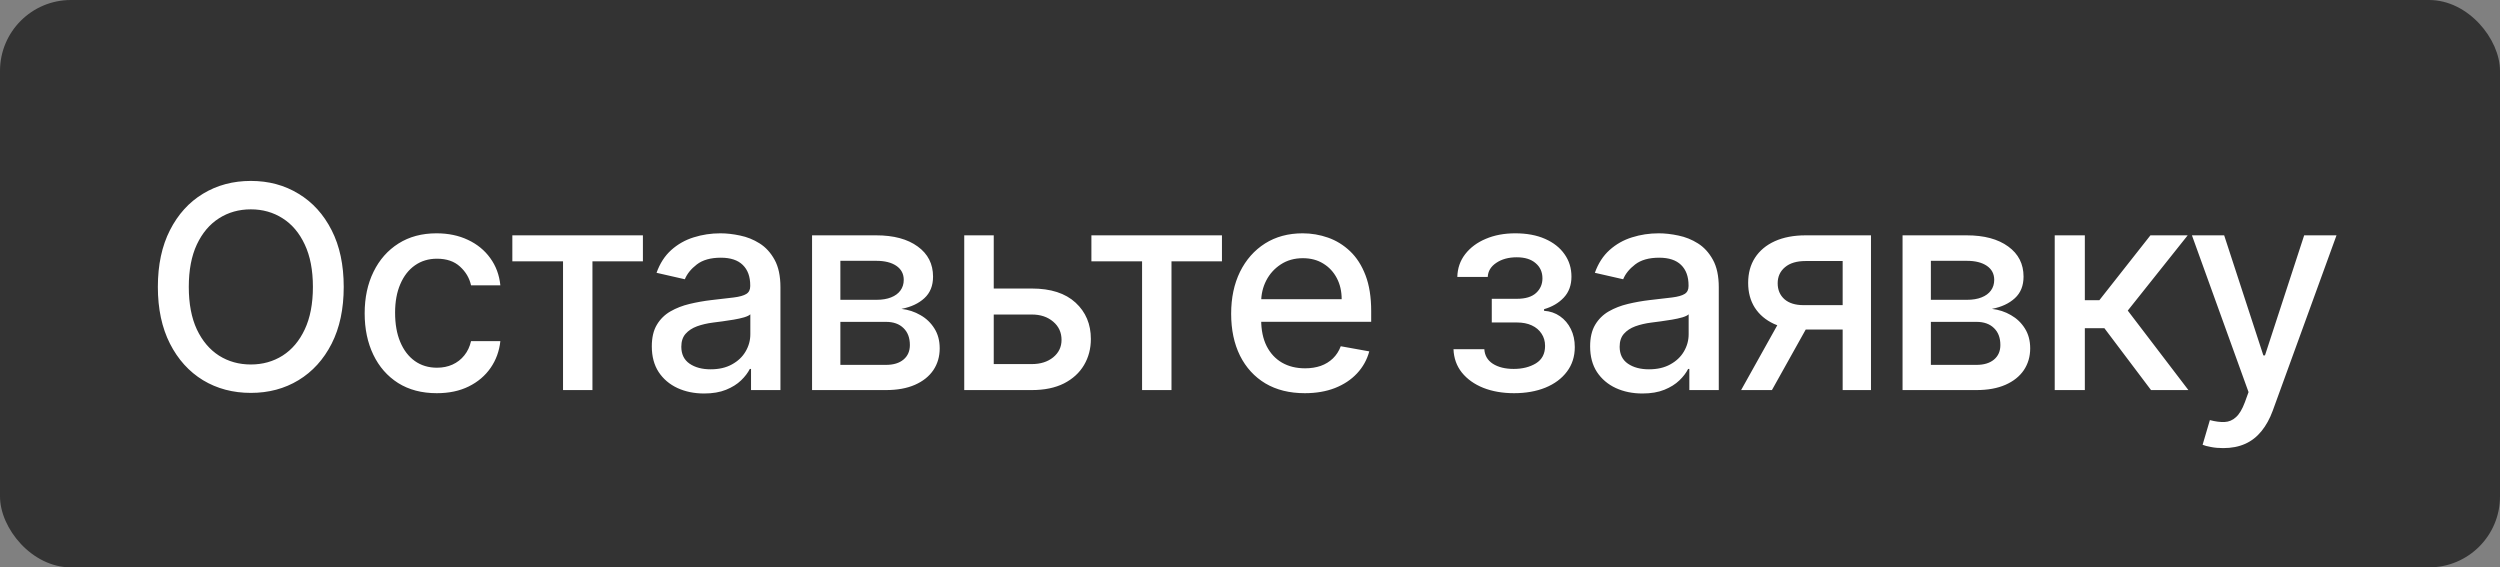
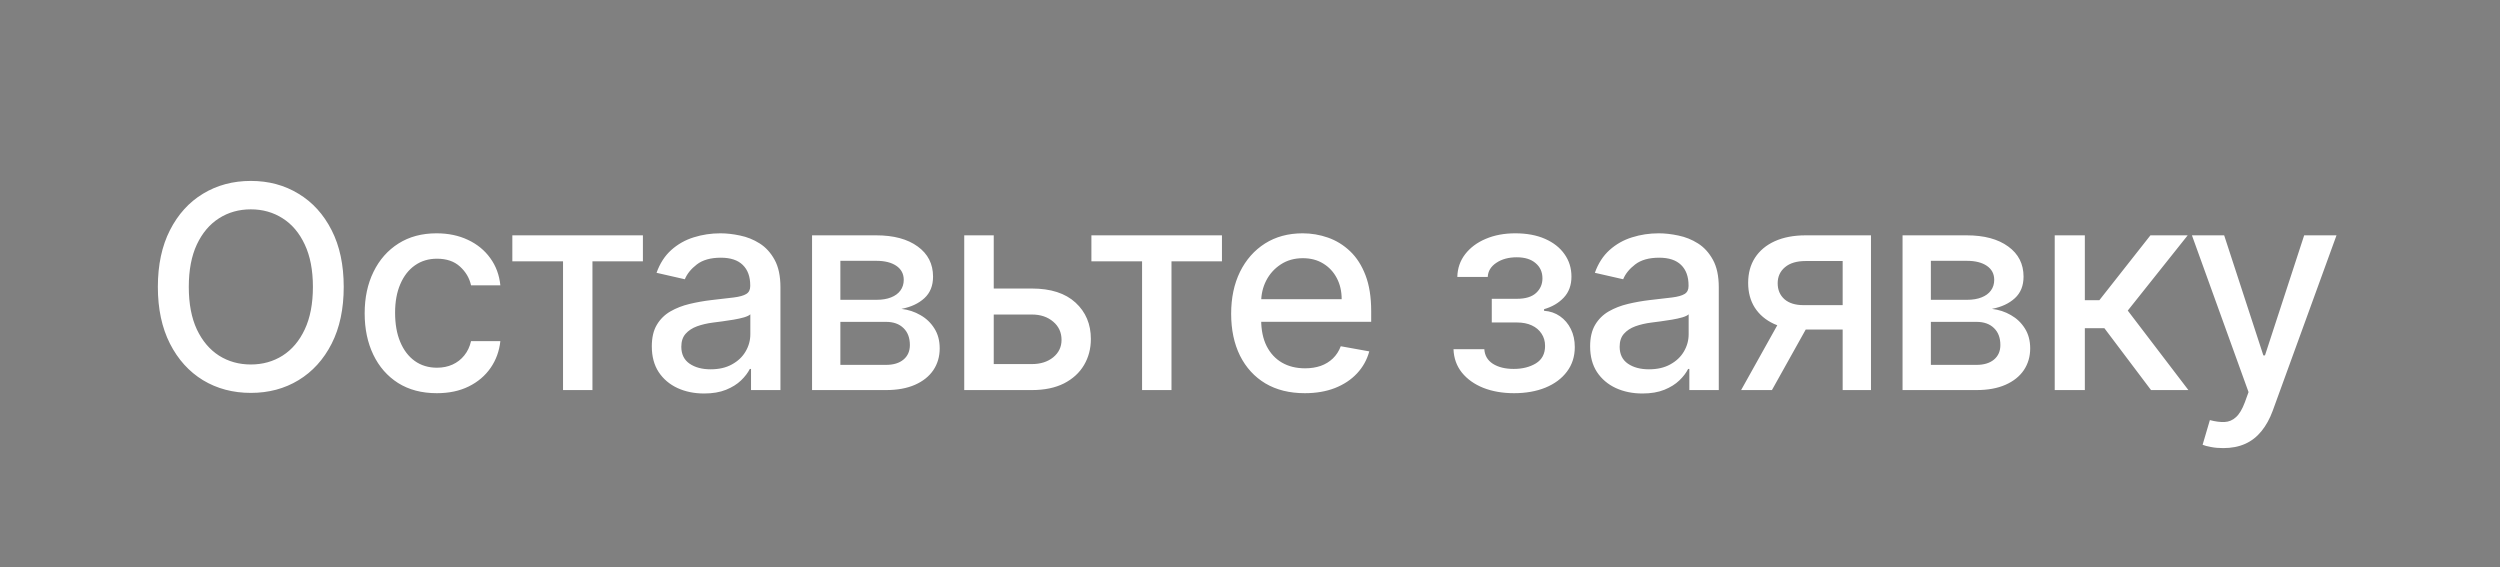
<svg xmlns="http://www.w3.org/2000/svg" width="141" height="32" viewBox="0 0 141 32" fill="none">
  <rect x="0" y="0" width="141" height="32" fill="#808080" stroke="none" />
-   <rect width="141" height="32" rx="4" fill="#333333" />
  <path d="M19.386 16.182C19.386 17.424 19.159 18.492 18.704 19.386C18.25 20.276 17.627 20.962 16.835 21.443C16.047 21.921 15.152 22.159 14.148 22.159C13.14 22.159 12.241 21.921 11.449 21.443C10.661 20.962 10.04 20.275 9.585 19.381C9.131 18.487 8.903 17.421 8.903 16.182C8.903 14.939 9.131 13.873 9.585 12.983C10.04 12.089 10.661 11.403 11.449 10.926C12.241 10.445 13.14 10.204 14.148 10.204C15.152 10.204 16.047 10.445 16.835 10.926C17.627 11.403 18.25 12.089 18.704 12.983C19.159 13.873 19.386 14.939 19.386 16.182ZM17.648 16.182C17.648 15.235 17.494 14.438 17.188 13.79C16.884 13.138 16.468 12.646 15.938 12.312C15.411 11.975 14.814 11.807 14.148 11.807C13.477 11.807 12.879 11.975 12.352 12.312C11.826 12.646 11.409 13.138 11.102 13.79C10.799 14.438 10.648 15.235 10.648 16.182C10.648 17.129 10.799 17.928 11.102 18.579C11.409 19.227 11.826 19.72 12.352 20.057C12.879 20.39 13.477 20.557 14.148 20.557C14.814 20.557 15.411 20.39 15.938 20.057C16.468 19.72 16.884 19.227 17.188 18.579C17.494 17.928 17.648 17.129 17.648 16.182ZM24.635 22.176C23.79 22.176 23.063 21.985 22.453 21.602C21.847 21.216 21.381 20.684 21.055 20.006C20.73 19.328 20.567 18.551 20.567 17.676C20.567 16.79 20.733 16.008 21.067 15.329C21.4 14.648 21.87 14.116 22.476 13.733C23.082 13.35 23.796 13.159 24.618 13.159C25.281 13.159 25.872 13.282 26.391 13.528C26.91 13.771 27.328 14.112 27.646 14.551C27.968 14.991 28.16 15.504 28.22 16.091H26.567C26.476 15.682 26.268 15.329 25.942 15.034C25.62 14.739 25.188 14.591 24.646 14.591C24.173 14.591 23.758 14.716 23.402 14.966C23.05 15.212 22.775 15.564 22.578 16.023C22.381 16.477 22.283 17.015 22.283 17.636C22.283 18.273 22.379 18.822 22.573 19.284C22.766 19.746 23.038 20.104 23.391 20.358C23.747 20.612 24.165 20.739 24.646 20.739C24.968 20.739 25.26 20.68 25.521 20.562C25.787 20.441 26.008 20.269 26.186 20.046C26.368 19.822 26.495 19.553 26.567 19.239H28.22C28.16 19.803 27.976 20.307 27.669 20.75C27.362 21.193 26.951 21.542 26.436 21.796C25.925 22.049 25.325 22.176 24.635 22.176ZM28.896 14.739V13.273H36.26V14.739H33.414V22H31.755V14.739H28.896ZM39.711 22.193C39.157 22.193 38.657 22.091 38.211 21.886C37.764 21.678 37.409 21.377 37.148 20.983C36.891 20.589 36.762 20.106 36.762 19.534C36.762 19.042 36.856 18.636 37.046 18.318C37.235 18 37.491 17.748 37.813 17.562C38.135 17.377 38.495 17.237 38.892 17.142C39.29 17.047 39.695 16.975 40.108 16.926C40.631 16.866 41.055 16.816 41.381 16.778C41.707 16.737 41.944 16.671 42.091 16.579C42.239 16.489 42.313 16.341 42.313 16.136V16.097C42.313 15.6 42.173 15.216 41.892 14.943C41.616 14.671 41.203 14.534 40.654 14.534C40.082 14.534 39.631 14.661 39.301 14.915C38.976 15.165 38.75 15.443 38.625 15.75L37.029 15.386C37.218 14.856 37.495 14.428 37.858 14.102C38.226 13.773 38.648 13.534 39.125 13.386C39.603 13.235 40.105 13.159 40.631 13.159C40.98 13.159 41.349 13.201 41.739 13.284C42.133 13.364 42.5 13.511 42.841 13.727C43.186 13.943 43.468 14.252 43.688 14.653C43.907 15.051 44.017 15.568 44.017 16.204V22H42.358V20.807H42.29C42.18 21.026 42.016 21.242 41.796 21.454C41.576 21.667 41.294 21.843 40.949 21.983C40.605 22.123 40.192 22.193 39.711 22.193ZM40.08 20.829C40.55 20.829 40.951 20.737 41.284 20.551C41.622 20.366 41.877 20.123 42.051 19.824C42.23 19.521 42.319 19.197 42.319 18.852V17.727C42.258 17.788 42.141 17.845 41.966 17.898C41.796 17.947 41.601 17.991 41.381 18.028C41.161 18.062 40.947 18.095 40.739 18.125C40.531 18.151 40.356 18.174 40.216 18.193C39.887 18.235 39.586 18.305 39.313 18.403C39.044 18.502 38.828 18.644 38.665 18.829C38.506 19.011 38.426 19.254 38.426 19.557C38.426 19.977 38.582 20.296 38.892 20.511C39.203 20.724 39.599 20.829 40.08 20.829ZM45.8 22V13.273H49.419C50.404 13.273 51.185 13.483 51.76 13.903C52.336 14.32 52.624 14.886 52.624 15.602C52.624 16.114 52.461 16.519 52.135 16.818C51.81 17.117 51.378 17.318 50.84 17.421C51.23 17.466 51.588 17.583 51.914 17.773C52.24 17.958 52.501 18.208 52.698 18.523C52.899 18.837 52.999 19.212 52.999 19.648C52.999 20.11 52.88 20.519 52.641 20.875C52.402 21.227 52.056 21.504 51.601 21.704C51.151 21.901 50.607 22 49.971 22H45.8ZM47.397 20.579H49.971C50.391 20.579 50.721 20.479 50.959 20.278C51.198 20.078 51.317 19.805 51.317 19.46C51.317 19.055 51.198 18.737 50.959 18.506C50.721 18.271 50.391 18.153 49.971 18.153H47.397V20.579ZM47.397 16.909H49.437C49.755 16.909 50.027 16.864 50.255 16.773C50.486 16.682 50.662 16.553 50.783 16.386C50.908 16.216 50.971 16.015 50.971 15.784C50.971 15.447 50.832 15.184 50.556 14.994C50.279 14.805 49.901 14.71 49.419 14.71H47.397V16.909ZM55.661 16.273H58.195C59.263 16.273 60.085 16.538 60.661 17.068C61.237 17.599 61.525 18.282 61.525 19.119C61.525 19.665 61.396 20.155 61.138 20.591C60.881 21.026 60.504 21.371 60.008 21.625C59.511 21.875 58.907 22 58.195 22H54.383V13.273H56.047V20.534H58.195C58.684 20.534 59.085 20.407 59.4 20.153C59.714 19.896 59.871 19.568 59.871 19.171C59.871 18.75 59.714 18.407 59.4 18.142C59.085 17.873 58.684 17.739 58.195 17.739H55.661V16.273ZM61.555 14.739V13.273H68.918V14.739H66.072V22H64.413V14.739H61.555ZM73.59 22.176C72.73 22.176 71.99 21.992 71.369 21.625C70.751 21.254 70.274 20.733 69.937 20.062C69.603 19.388 69.437 18.599 69.437 17.693C69.437 16.799 69.603 16.011 69.937 15.329C70.274 14.648 70.744 14.116 71.346 13.733C71.952 13.35 72.66 13.159 73.471 13.159C73.963 13.159 74.441 13.241 74.903 13.403C75.365 13.566 75.78 13.822 76.147 14.171C76.514 14.519 76.804 14.972 77.016 15.528C77.228 16.081 77.335 16.754 77.335 17.546V18.148H70.397V16.875H75.67C75.67 16.428 75.579 16.032 75.397 15.688C75.215 15.339 74.96 15.064 74.63 14.864C74.304 14.663 73.922 14.562 73.482 14.562C73.005 14.562 72.588 14.68 72.232 14.915C71.88 15.146 71.607 15.449 71.414 15.824C71.225 16.195 71.13 16.599 71.13 17.034V18.028C71.13 18.612 71.232 19.108 71.437 19.517C71.645 19.926 71.935 20.239 72.306 20.454C72.677 20.667 73.111 20.773 73.607 20.773C73.929 20.773 74.223 20.727 74.488 20.636C74.753 20.542 74.982 20.401 75.175 20.216C75.369 20.03 75.516 19.801 75.619 19.528L77.227 19.818C77.098 20.292 76.867 20.706 76.534 21.062C76.204 21.415 75.789 21.689 75.289 21.886C74.793 22.079 74.227 22.176 73.59 22.176ZM81.977 19.693H83.716C83.738 20.049 83.899 20.324 84.198 20.517C84.501 20.71 84.894 20.807 85.375 20.807C85.863 20.807 86.28 20.703 86.625 20.494C86.969 20.282 87.142 19.954 87.142 19.511C87.142 19.246 87.075 19.015 86.943 18.818C86.814 18.617 86.63 18.462 86.392 18.352C86.157 18.242 85.878 18.188 85.556 18.188H84.136V16.852H85.556C86.037 16.852 86.397 16.742 86.636 16.523C86.875 16.303 86.994 16.028 86.994 15.699C86.994 15.343 86.865 15.057 86.608 14.841C86.354 14.621 86 14.511 85.545 14.511C85.083 14.511 84.698 14.616 84.392 14.824C84.085 15.028 83.924 15.294 83.909 15.619H82.193C82.204 15.131 82.352 14.703 82.636 14.335C82.924 13.964 83.31 13.676 83.795 13.472C84.284 13.263 84.839 13.159 85.46 13.159C86.108 13.159 86.668 13.263 87.142 13.472C87.615 13.68 87.981 13.968 88.238 14.335C88.5 14.703 88.63 15.125 88.63 15.602C88.63 16.083 88.486 16.477 88.198 16.784C87.914 17.087 87.543 17.305 87.085 17.438V17.528C87.422 17.551 87.721 17.653 87.983 17.835C88.244 18.017 88.448 18.258 88.596 18.557C88.744 18.856 88.818 19.195 88.818 19.574C88.818 20.108 88.67 20.57 88.375 20.96C88.083 21.35 87.678 21.651 87.159 21.864C86.644 22.072 86.055 22.176 85.392 22.176C84.748 22.176 84.17 22.076 83.659 21.875C83.151 21.671 82.748 21.383 82.448 21.011C82.153 20.64 81.996 20.201 81.977 19.693ZM92.632 22.193C92.079 22.193 91.579 22.091 91.132 21.886C90.685 21.678 90.331 21.377 90.069 20.983C89.812 20.589 89.683 20.106 89.683 19.534C89.683 19.042 89.778 18.636 89.967 18.318C90.156 18 90.412 17.748 90.734 17.562C91.056 17.377 91.416 17.237 91.814 17.142C92.211 17.047 92.617 16.975 93.029 16.926C93.552 16.866 93.977 16.816 94.302 16.778C94.628 16.737 94.865 16.671 95.013 16.579C95.16 16.489 95.234 16.341 95.234 16.136V16.097C95.234 15.6 95.094 15.216 94.814 14.943C94.537 14.671 94.124 14.534 93.575 14.534C93.003 14.534 92.552 14.661 92.223 14.915C91.897 15.165 91.672 15.443 91.547 15.75L89.95 15.386C90.139 14.856 90.416 14.428 90.779 14.102C91.147 13.773 91.569 13.534 92.047 13.386C92.524 13.235 93.026 13.159 93.552 13.159C93.901 13.159 94.27 13.201 94.66 13.284C95.054 13.364 95.422 13.511 95.763 13.727C96.107 13.943 96.389 14.252 96.609 14.653C96.829 15.051 96.939 15.568 96.939 16.204V22H95.279V20.807H95.211C95.102 21.026 94.937 21.242 94.717 21.454C94.497 21.667 94.215 21.843 93.871 21.983C93.526 22.123 93.113 22.193 92.632 22.193ZM93.001 20.829C93.471 20.829 93.872 20.737 94.206 20.551C94.543 20.366 94.799 20.123 94.973 19.824C95.151 19.521 95.24 19.197 95.24 18.852V17.727C95.179 17.788 95.062 17.845 94.888 17.898C94.717 17.947 94.522 17.991 94.302 18.028C94.083 18.062 93.869 18.095 93.66 18.125C93.452 18.151 93.278 18.174 93.138 18.193C92.808 18.235 92.507 18.305 92.234 18.403C91.965 18.502 91.749 18.644 91.586 18.829C91.427 19.011 91.348 19.254 91.348 19.557C91.348 19.977 91.503 20.296 91.814 20.511C92.124 20.724 92.52 20.829 93.001 20.829ZM103.926 22V14.722H101.835C101.339 14.722 100.952 14.837 100.676 15.068C100.399 15.299 100.261 15.602 100.261 15.977C100.261 16.349 100.388 16.648 100.642 16.875C100.899 17.099 101.259 17.21 101.721 17.21H104.42V18.585H101.721C101.077 18.585 100.521 18.479 100.051 18.267C99.585 18.051 99.225 17.746 98.971 17.352C98.721 16.958 98.596 16.492 98.596 15.954C98.596 15.405 98.725 14.932 98.983 14.534C99.244 14.133 99.617 13.822 100.102 13.602C100.591 13.383 101.168 13.273 101.835 13.273H105.523V22H103.926ZM98.199 22L100.659 17.591H102.398L99.937 22H98.199ZM107.304 22V13.273H110.923C111.908 13.273 112.688 13.483 113.264 13.903C113.84 14.32 114.128 14.886 114.128 15.602C114.128 16.114 113.965 16.519 113.639 16.818C113.313 17.117 112.882 17.318 112.344 17.421C112.734 17.466 113.092 17.583 113.418 17.773C113.743 17.958 114.005 18.208 114.202 18.523C114.402 18.837 114.503 19.212 114.503 19.648C114.503 20.11 114.383 20.519 114.145 20.875C113.906 21.227 113.56 21.504 113.105 21.704C112.654 21.901 112.111 22 111.474 22H107.304ZM108.901 20.579H111.474C111.895 20.579 112.224 20.479 112.463 20.278C112.702 20.078 112.821 19.805 112.821 19.46C112.821 19.055 112.702 18.737 112.463 18.506C112.224 18.271 111.895 18.153 111.474 18.153H108.901V20.579ZM108.901 16.909H110.94C111.258 16.909 111.531 16.864 111.758 16.773C111.99 16.682 112.166 16.553 112.287 16.386C112.412 16.216 112.474 16.015 112.474 15.784C112.474 15.447 112.336 15.184 112.06 14.994C111.783 14.805 111.404 14.71 110.923 14.71H108.901V16.909ZM115.886 22V13.273H117.585V16.932H118.403L121.284 13.273H123.386L120.006 17.517L123.426 22H121.318L118.688 18.511H117.585V22H115.886ZM125.387 25.273C125.133 25.273 124.902 25.252 124.693 25.21C124.485 25.172 124.33 25.131 124.227 25.085L124.637 23.693C124.947 23.776 125.224 23.812 125.466 23.801C125.709 23.79 125.923 23.699 126.108 23.528C126.298 23.358 126.464 23.079 126.608 22.693L126.818 22.114L123.625 13.273H125.443L127.654 20.046H127.744L129.955 13.273H131.779L128.182 23.165C128.015 23.619 127.803 24.004 127.546 24.318C127.288 24.636 126.981 24.875 126.625 25.034C126.269 25.193 125.856 25.273 125.387 25.273Z" fill="white" />
</svg>